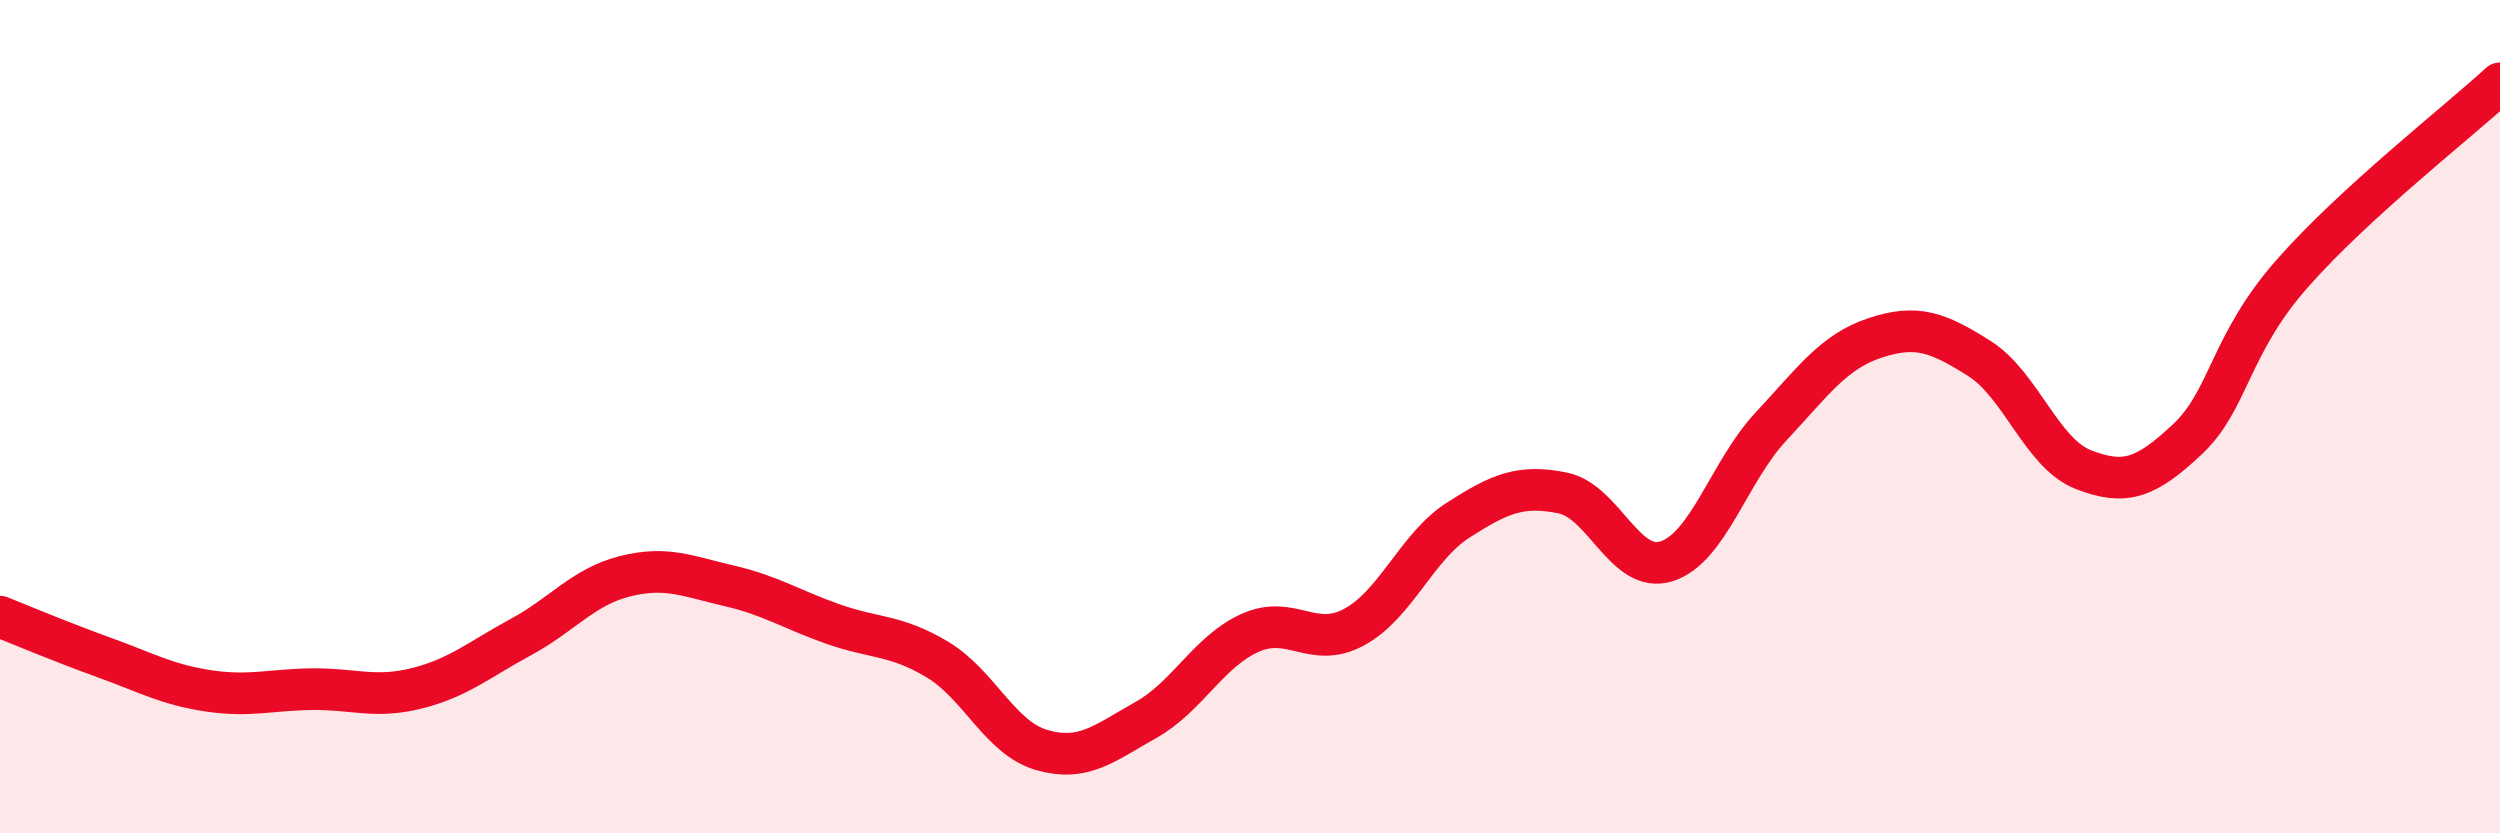
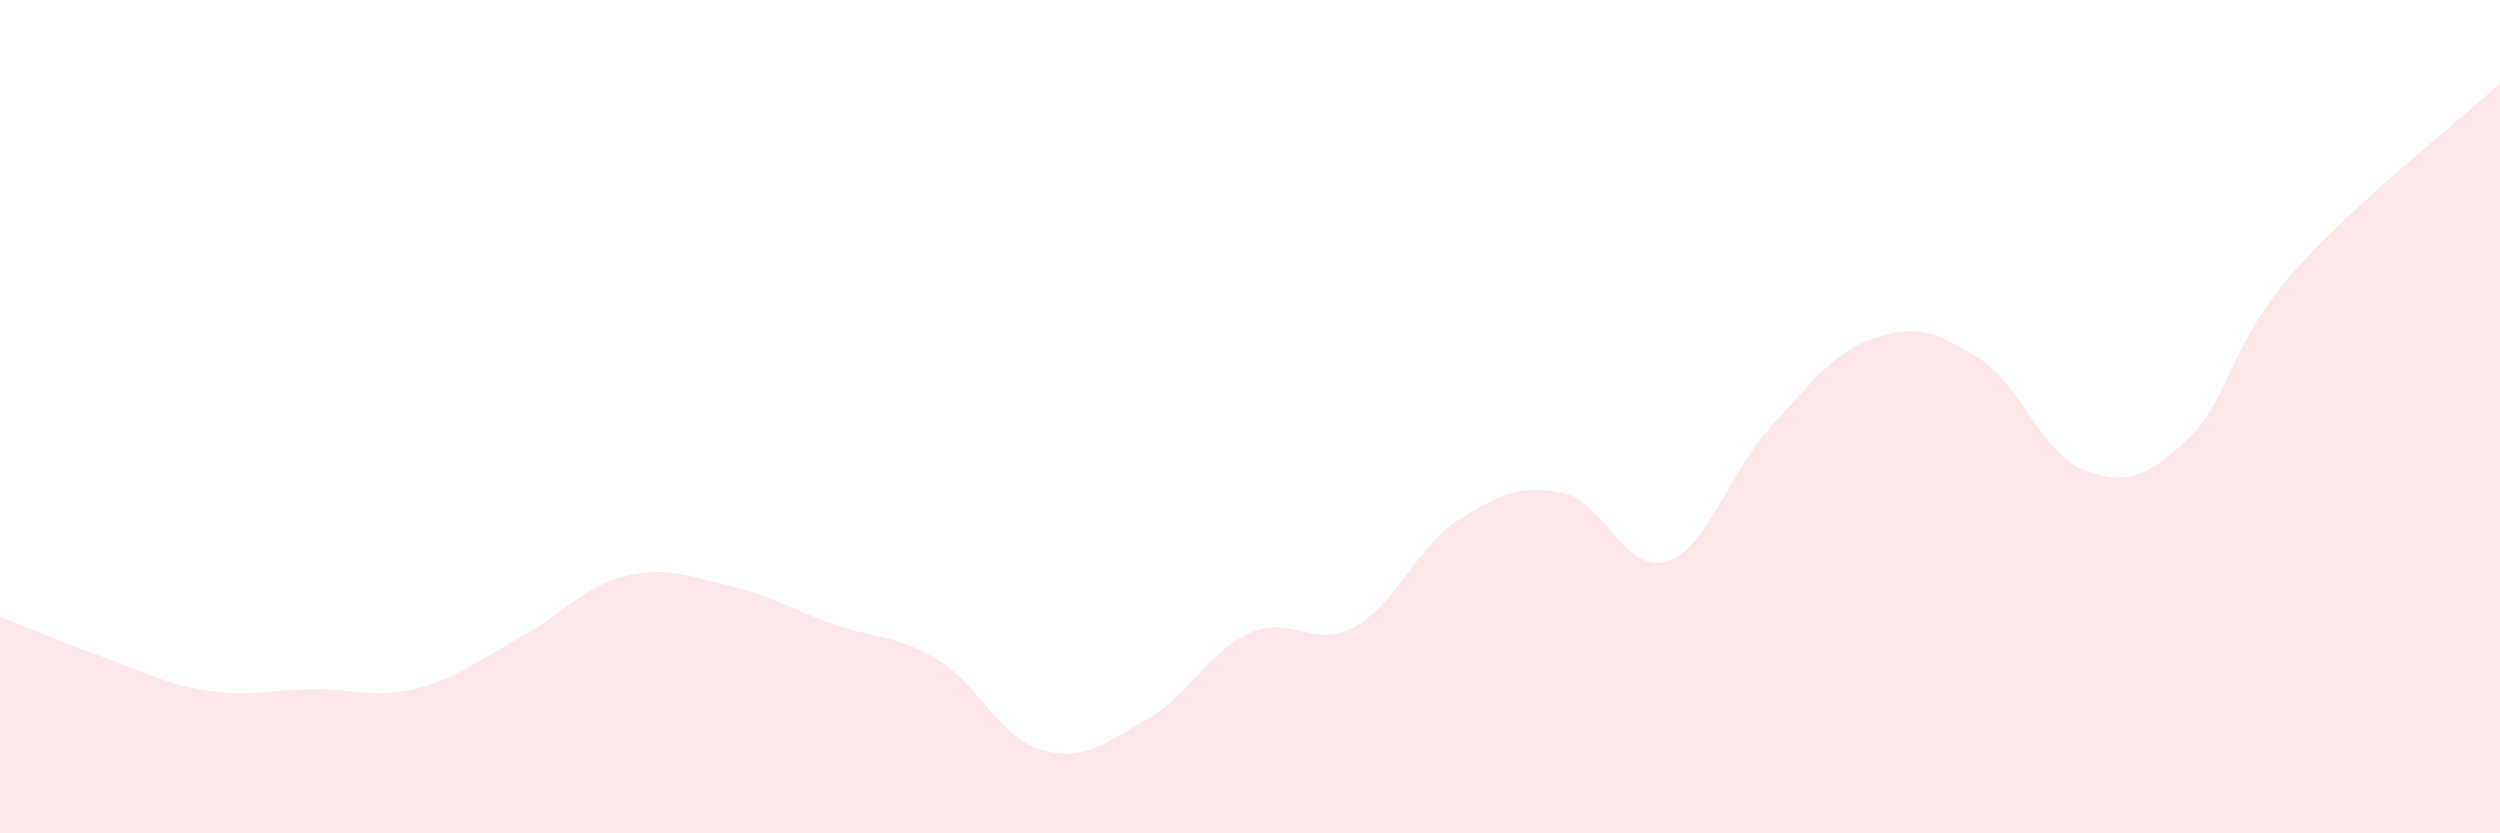
<svg xmlns="http://www.w3.org/2000/svg" width="60" height="20" viewBox="0 0 60 20">
  <path d="M 0,14.8 C 0.5,15 1.5,15.42 2.5,15.78 C 3.5,16.14 4,16.43 5,16.58 C 6,16.73 6.5,16.55 7.5,16.54 C 8.5,16.53 9,16.77 10,16.52 C 11,16.27 11.5,15.83 12.5,15.29 C 13.5,14.75 14,14.08 15,13.83 C 16,13.58 16.5,13.83 17.5,14.06 C 18.5,14.29 19,14.63 20,14.98 C 21,15.33 21.5,15.23 22.5,15.83 C 23.5,16.43 24,17.71 25,18 C 26,18.29 26.5,17.84 27.5,17.28 C 28.5,16.72 29,15.64 30,15.19 C 31,14.74 31.5,15.59 32.5,15.05 C 33.5,14.51 34,13.12 35,12.48 C 36,11.84 36.5,11.63 37.5,11.83 C 38.5,12.03 39,13.79 40,13.47 C 41,13.15 41.5,11.31 42.5,10.24 C 43.5,9.17 44,8.44 45,8.11 C 46,7.78 46.5,7.97 47.5,8.6 C 48.5,9.23 49,10.88 50,11.27 C 51,11.66 51.5,11.48 52.5,10.54 C 53.5,9.6 53.5,8.29 55,6.58 C 56.5,4.87 59,2.92 60,2L60 20L0 20Z" fill="#EB0A25" opacity="0.1" stroke-linecap="round" stroke-linejoin="round" />
-   <path d="M 0,14.8 C 0.5,15 1.5,15.42 2.5,15.78 C 3.5,16.14 4,16.43 5,16.58 C 6,16.73 6.5,16.55 7.5,16.54 C 8.5,16.53 9,16.77 10,16.52 C 11,16.27 11.5,15.83 12.5,15.29 C 13.5,14.75 14,14.08 15,13.83 C 16,13.58 16.5,13.83 17.5,14.06 C 18.5,14.29 19,14.63 20,14.98 C 21,15.33 21.5,15.23 22.5,15.83 C 23.5,16.43 24,17.71 25,18 C 26,18.29 26.5,17.84 27.5,17.28 C 28.5,16.72 29,15.64 30,15.19 C 31,14.74 31.5,15.59 32.5,15.05 C 33.5,14.51 34,13.12 35,12.48 C 36,11.84 36.5,11.63 37.5,11.83 C 38.5,12.03 39,13.79 40,13.47 C 41,13.15 41.5,11.31 42.5,10.24 C 43.5,9.17 44,8.44 45,8.11 C 46,7.78 46.5,7.97 47.5,8.6 C 48.5,9.23 49,10.88 50,11.27 C 51,11.66 51.5,11.48 52.5,10.54 C 53.5,9.6 53.5,8.29 55,6.58 C 56.5,4.87 59,2.92 60,2" stroke="#EB0A25" stroke-width="1" fill="none" stroke-linecap="round" stroke-linejoin="round" />
</svg>